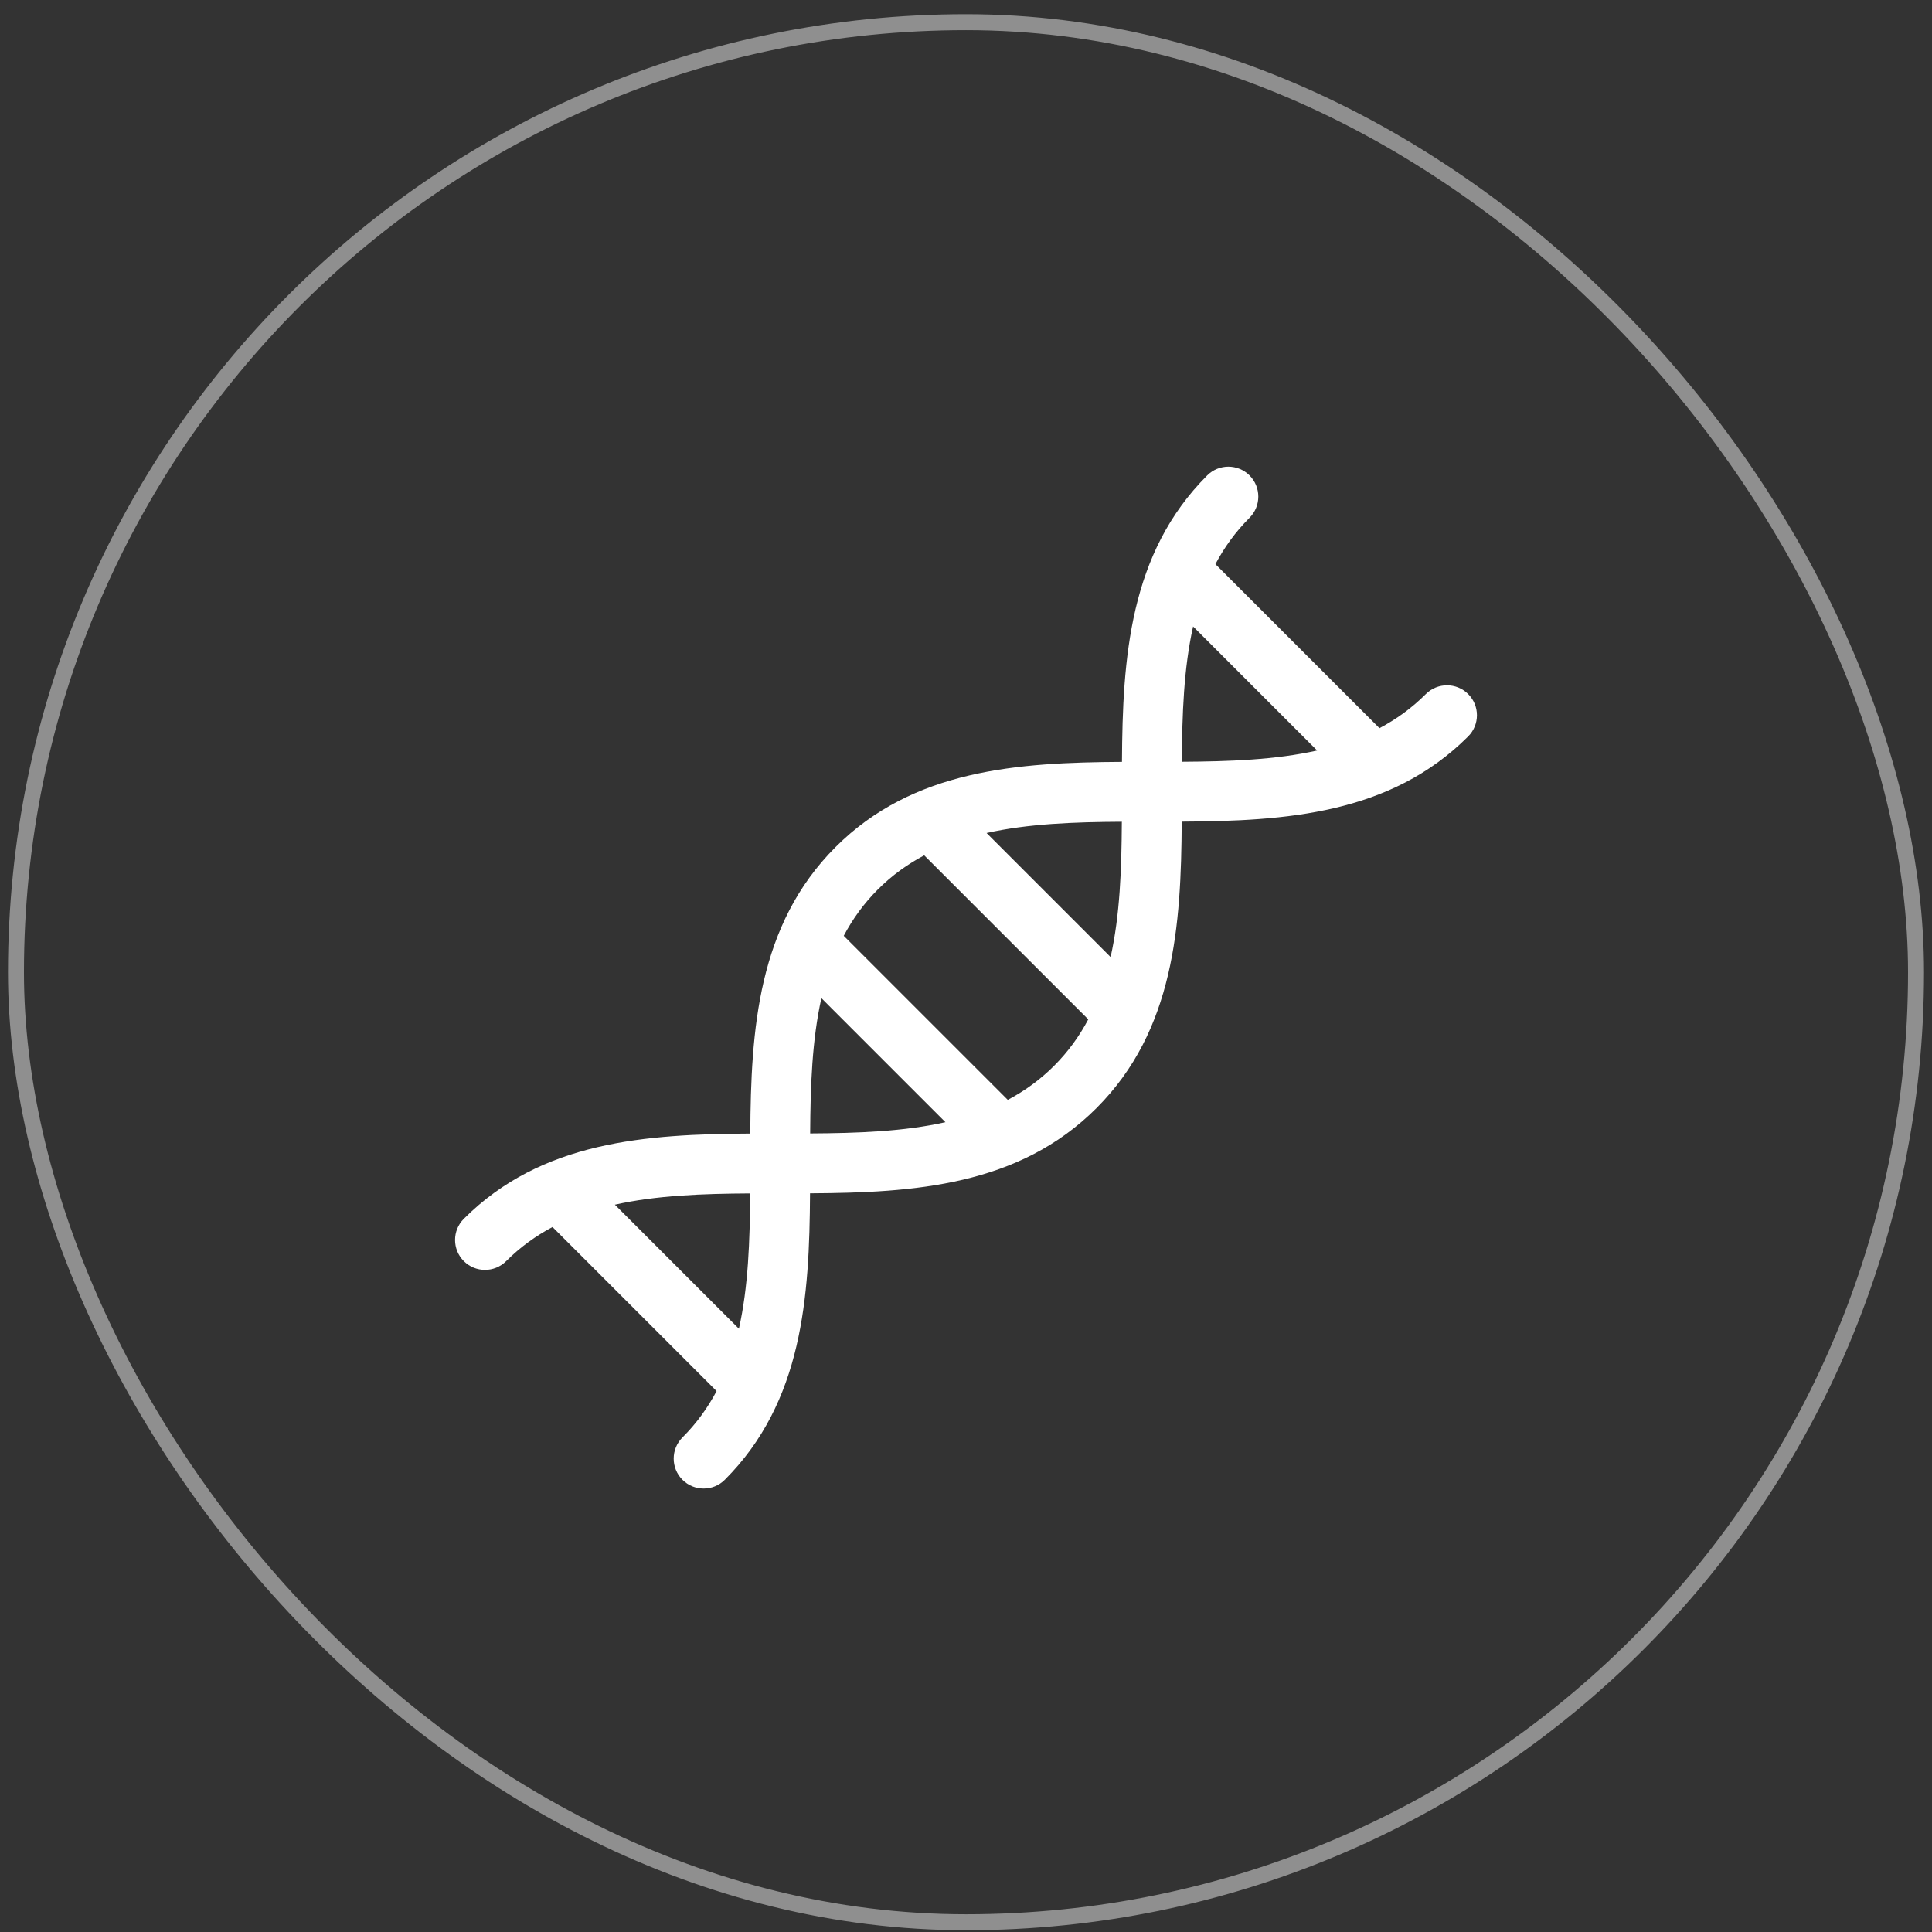
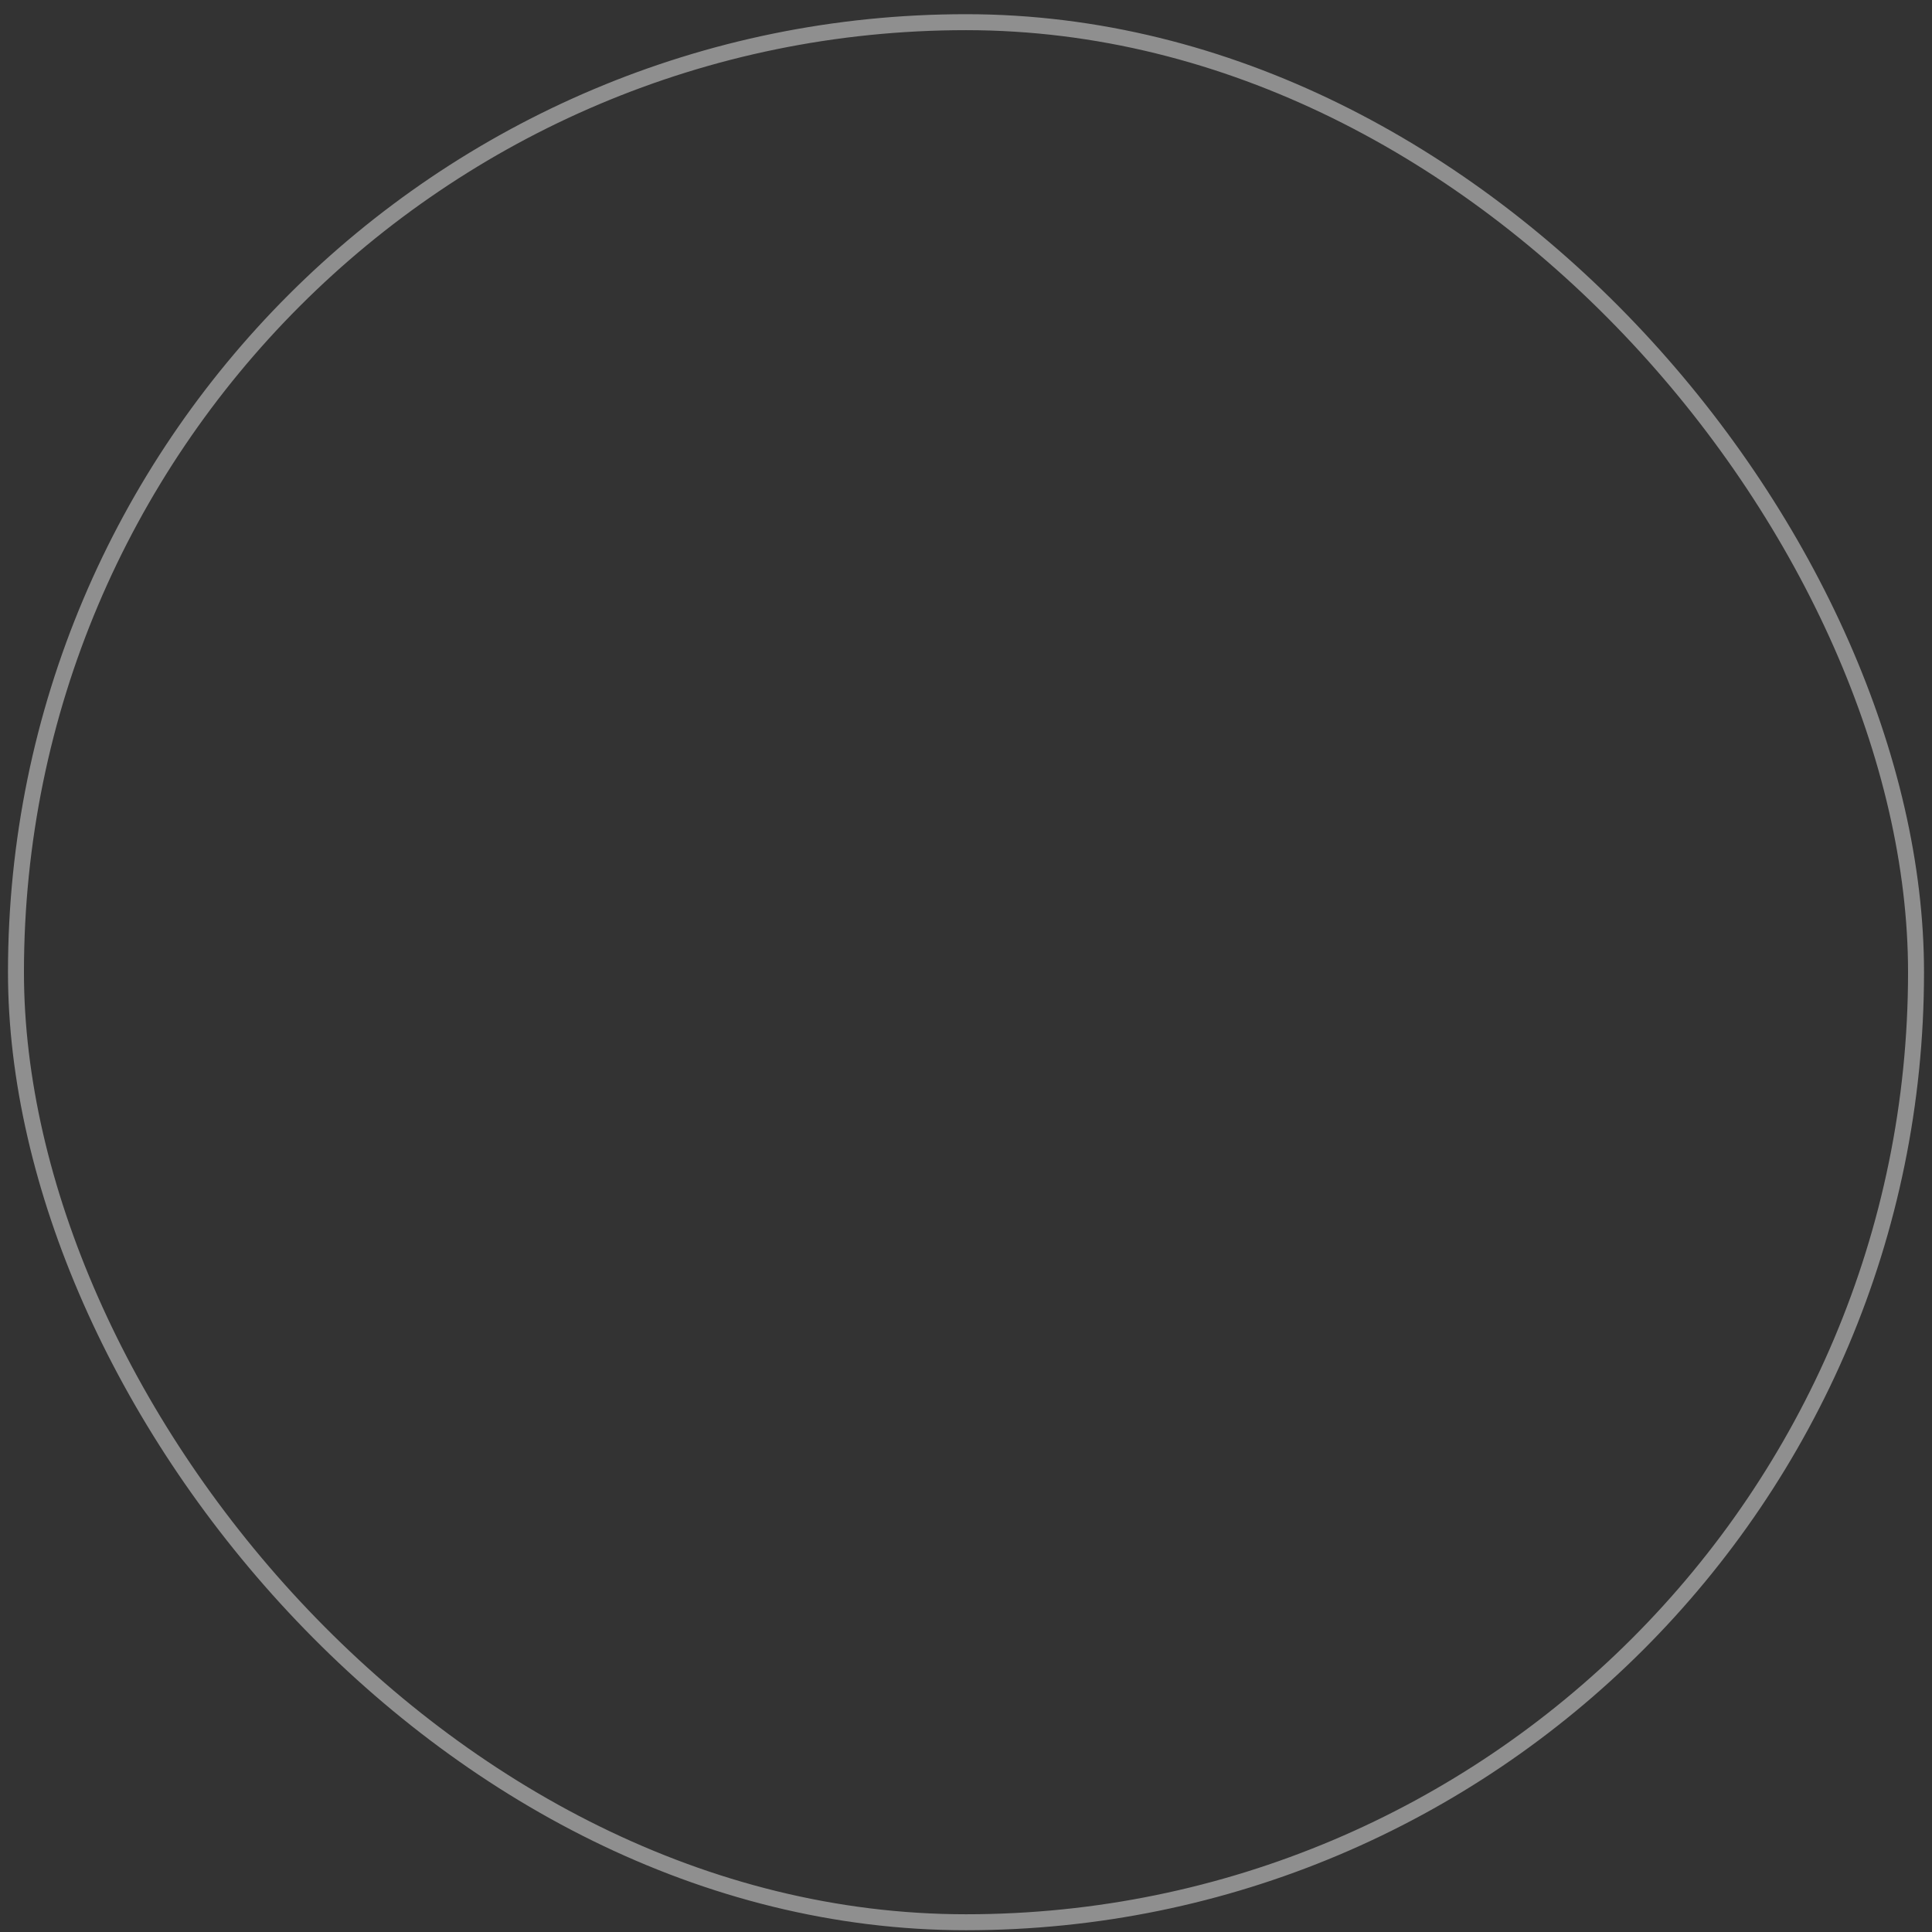
<svg xmlns="http://www.w3.org/2000/svg" width="121" height="121" viewBox="0 0 121 121" fill="none">
  <rect x="0" y="0" width="121" height="121" fill="#333333" stroke="none" />
  <rect x="1" y="1.389" width="119" height="119" rx="59.5" stroke="white" stroke-opacity="0.45" />
  <g clip-path="url(#clip0_436_17109)">
-     <path d="M91.951 43.469C91.219 42.737 90.032 42.737 89.299 43.469C88.415 44.353 87.442 45.051 86.396 45.605L76.121 35.331C76.675 34.285 77.373 33.312 78.258 32.427C78.99 31.695 78.99 30.508 78.258 29.776C77.525 29.044 76.338 29.044 75.606 29.776C70.731 34.65 70.305 41.202 70.268 47.716C63.754 47.754 57.202 48.18 52.328 53.054C47.453 57.929 47.027 64.48 46.99 70.995C40.475 71.032 33.923 71.458 29.049 76.333C28.317 77.065 28.317 78.252 29.049 78.984C29.781 79.716 30.968 79.716 31.701 78.984C32.585 78.1 33.559 77.402 34.604 76.848L44.879 87.123C44.325 88.168 43.627 89.142 42.742 90.026C42.01 90.758 42.01 91.945 42.742 92.678C43.475 93.41 44.662 93.41 45.394 92.678C50.269 87.803 50.695 81.252 50.732 74.737C57.246 74.7 63.798 74.273 68.672 69.399C73.546 64.525 73.973 57.973 74.01 51.459C80.525 51.422 87.077 50.995 91.951 46.121C92.683 45.389 92.683 44.201 91.951 43.469ZM82.491 47.004C79.88 47.589 77.004 47.691 74.018 47.709C74.035 44.723 74.138 41.846 74.723 39.235L82.491 47.004ZM69.556 59.939L61.788 52.171C64.399 51.586 67.275 51.484 70.26 51.466C70.243 54.452 70.141 57.328 69.556 59.939ZM51.444 62.514L59.212 70.282C56.602 70.867 53.726 70.97 50.74 70.987C50.757 68.001 50.859 65.125 51.444 62.514ZM38.509 75.449C41.12 74.864 43.996 74.762 46.982 74.744C46.965 77.731 46.863 80.607 46.278 83.218L38.509 75.449ZM63.117 68.884L52.843 58.61C53.397 57.564 54.095 56.59 54.98 55.706C55.864 54.822 56.838 54.124 57.883 53.57L68.157 63.843C67.603 64.889 66.905 65.863 66.021 66.747C65.136 67.632 64.163 68.329 63.117 68.884Z" fill="white" />
+     <path d="M91.951 43.469C91.219 42.737 90.032 42.737 89.299 43.469C88.415 44.353 87.442 45.051 86.396 45.605L76.121 35.331C76.675 34.285 77.373 33.312 78.258 32.427C78.99 31.695 78.99 30.508 78.258 29.776C77.525 29.044 76.338 29.044 75.606 29.776C70.731 34.65 70.305 41.202 70.268 47.716C63.754 47.754 57.202 48.18 52.328 53.054C47.453 57.929 47.027 64.48 46.99 70.995C40.475 71.032 33.923 71.458 29.049 76.333C28.317 77.065 28.317 78.252 29.049 78.984C29.781 79.716 30.968 79.716 31.701 78.984C32.585 78.1 33.559 77.402 34.604 76.848L44.879 87.123C44.325 88.168 43.627 89.142 42.742 90.026C42.01 90.758 42.01 91.945 42.742 92.678C43.475 93.41 44.662 93.41 45.394 92.678C50.269 87.803 50.695 81.252 50.732 74.737C57.246 74.7 63.798 74.273 68.672 69.399C73.546 64.525 73.973 57.973 74.01 51.459C80.525 51.422 87.077 50.995 91.951 46.121C92.683 45.389 92.683 44.201 91.951 43.469ZM82.491 47.004C79.88 47.589 77.004 47.691 74.018 47.709C74.035 44.723 74.138 41.846 74.723 39.235ZM69.556 59.939L61.788 52.171C64.399 51.586 67.275 51.484 70.26 51.466C70.243 54.452 70.141 57.328 69.556 59.939ZM51.444 62.514L59.212 70.282C56.602 70.867 53.726 70.97 50.74 70.987C50.757 68.001 50.859 65.125 51.444 62.514ZM38.509 75.449C41.12 74.864 43.996 74.762 46.982 74.744C46.965 77.731 46.863 80.607 46.278 83.218L38.509 75.449ZM63.117 68.884L52.843 58.61C53.397 57.564 54.095 56.59 54.98 55.706C55.864 54.822 56.838 54.124 57.883 53.57L68.157 63.843C67.603 64.889 66.905 65.863 66.021 66.747C65.136 67.632 64.163 68.329 63.117 68.884Z" fill="white" />
  </g>
  <defs>
    <clipPath id="clip0_436_17109">
-       <rect width="64" height="64" fill="white" transform="translate(28.5 29.227)" />
-     </clipPath>
+       </clipPath>
  </defs>
</svg>